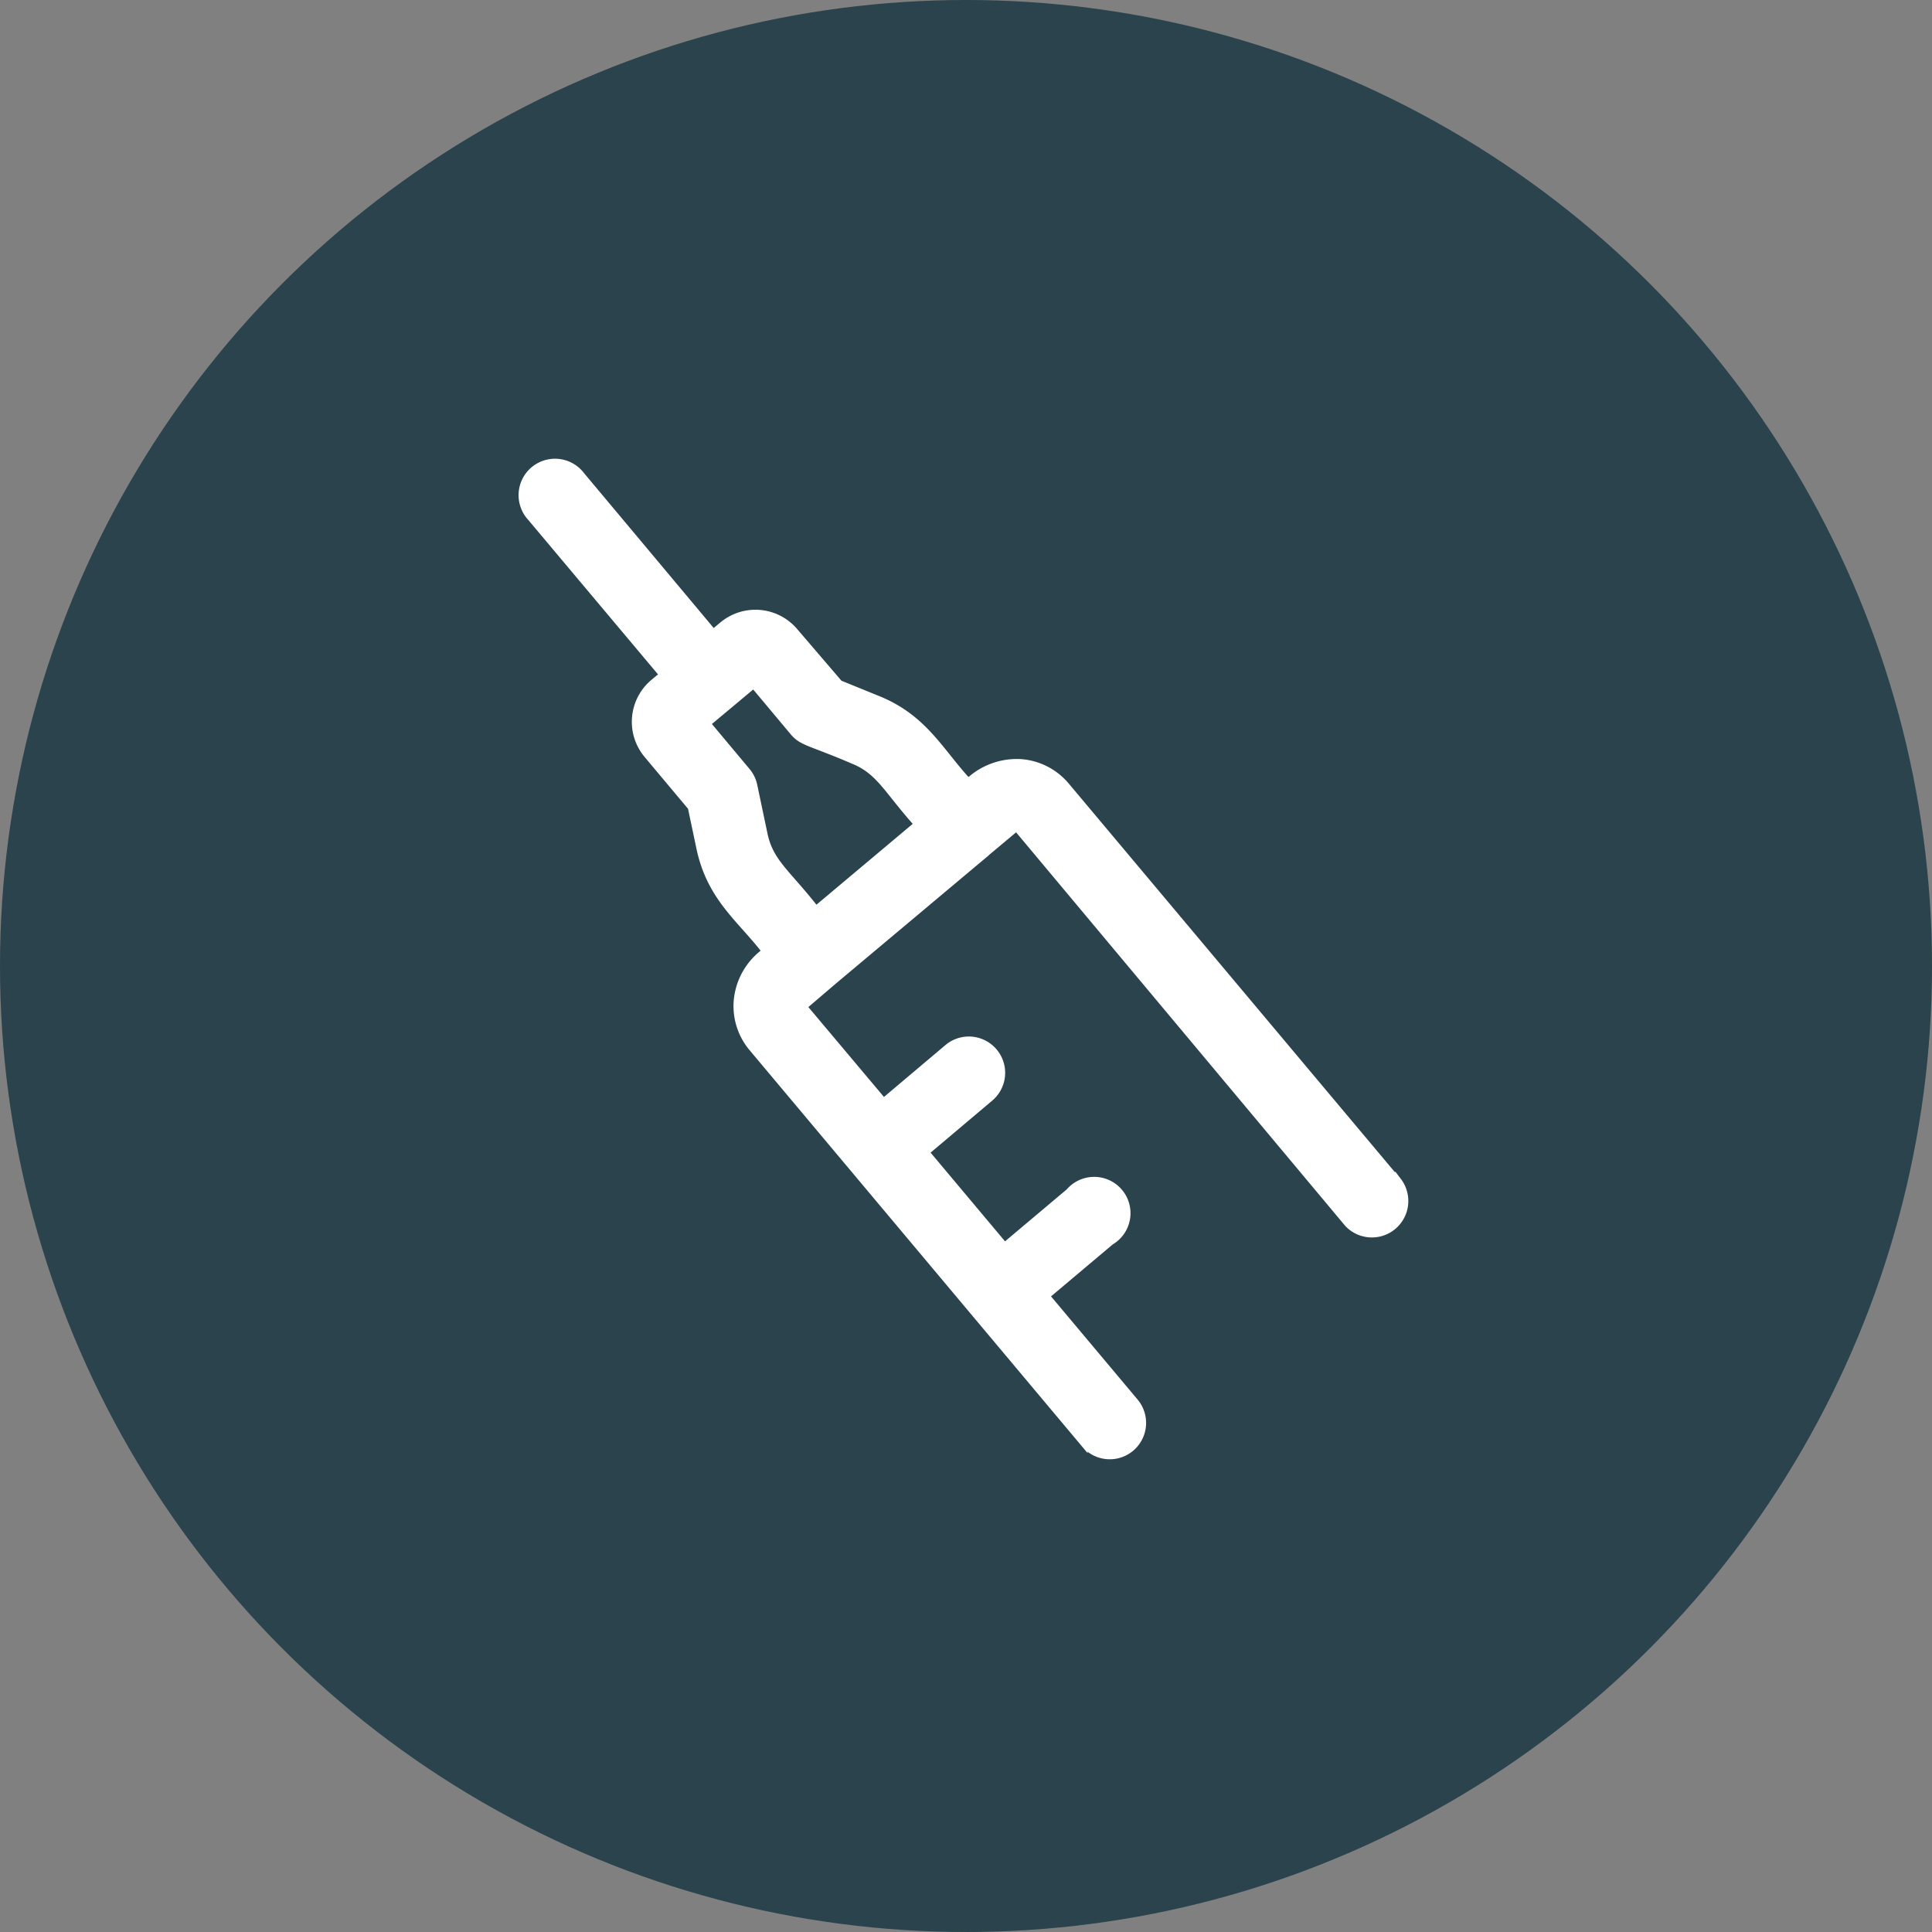
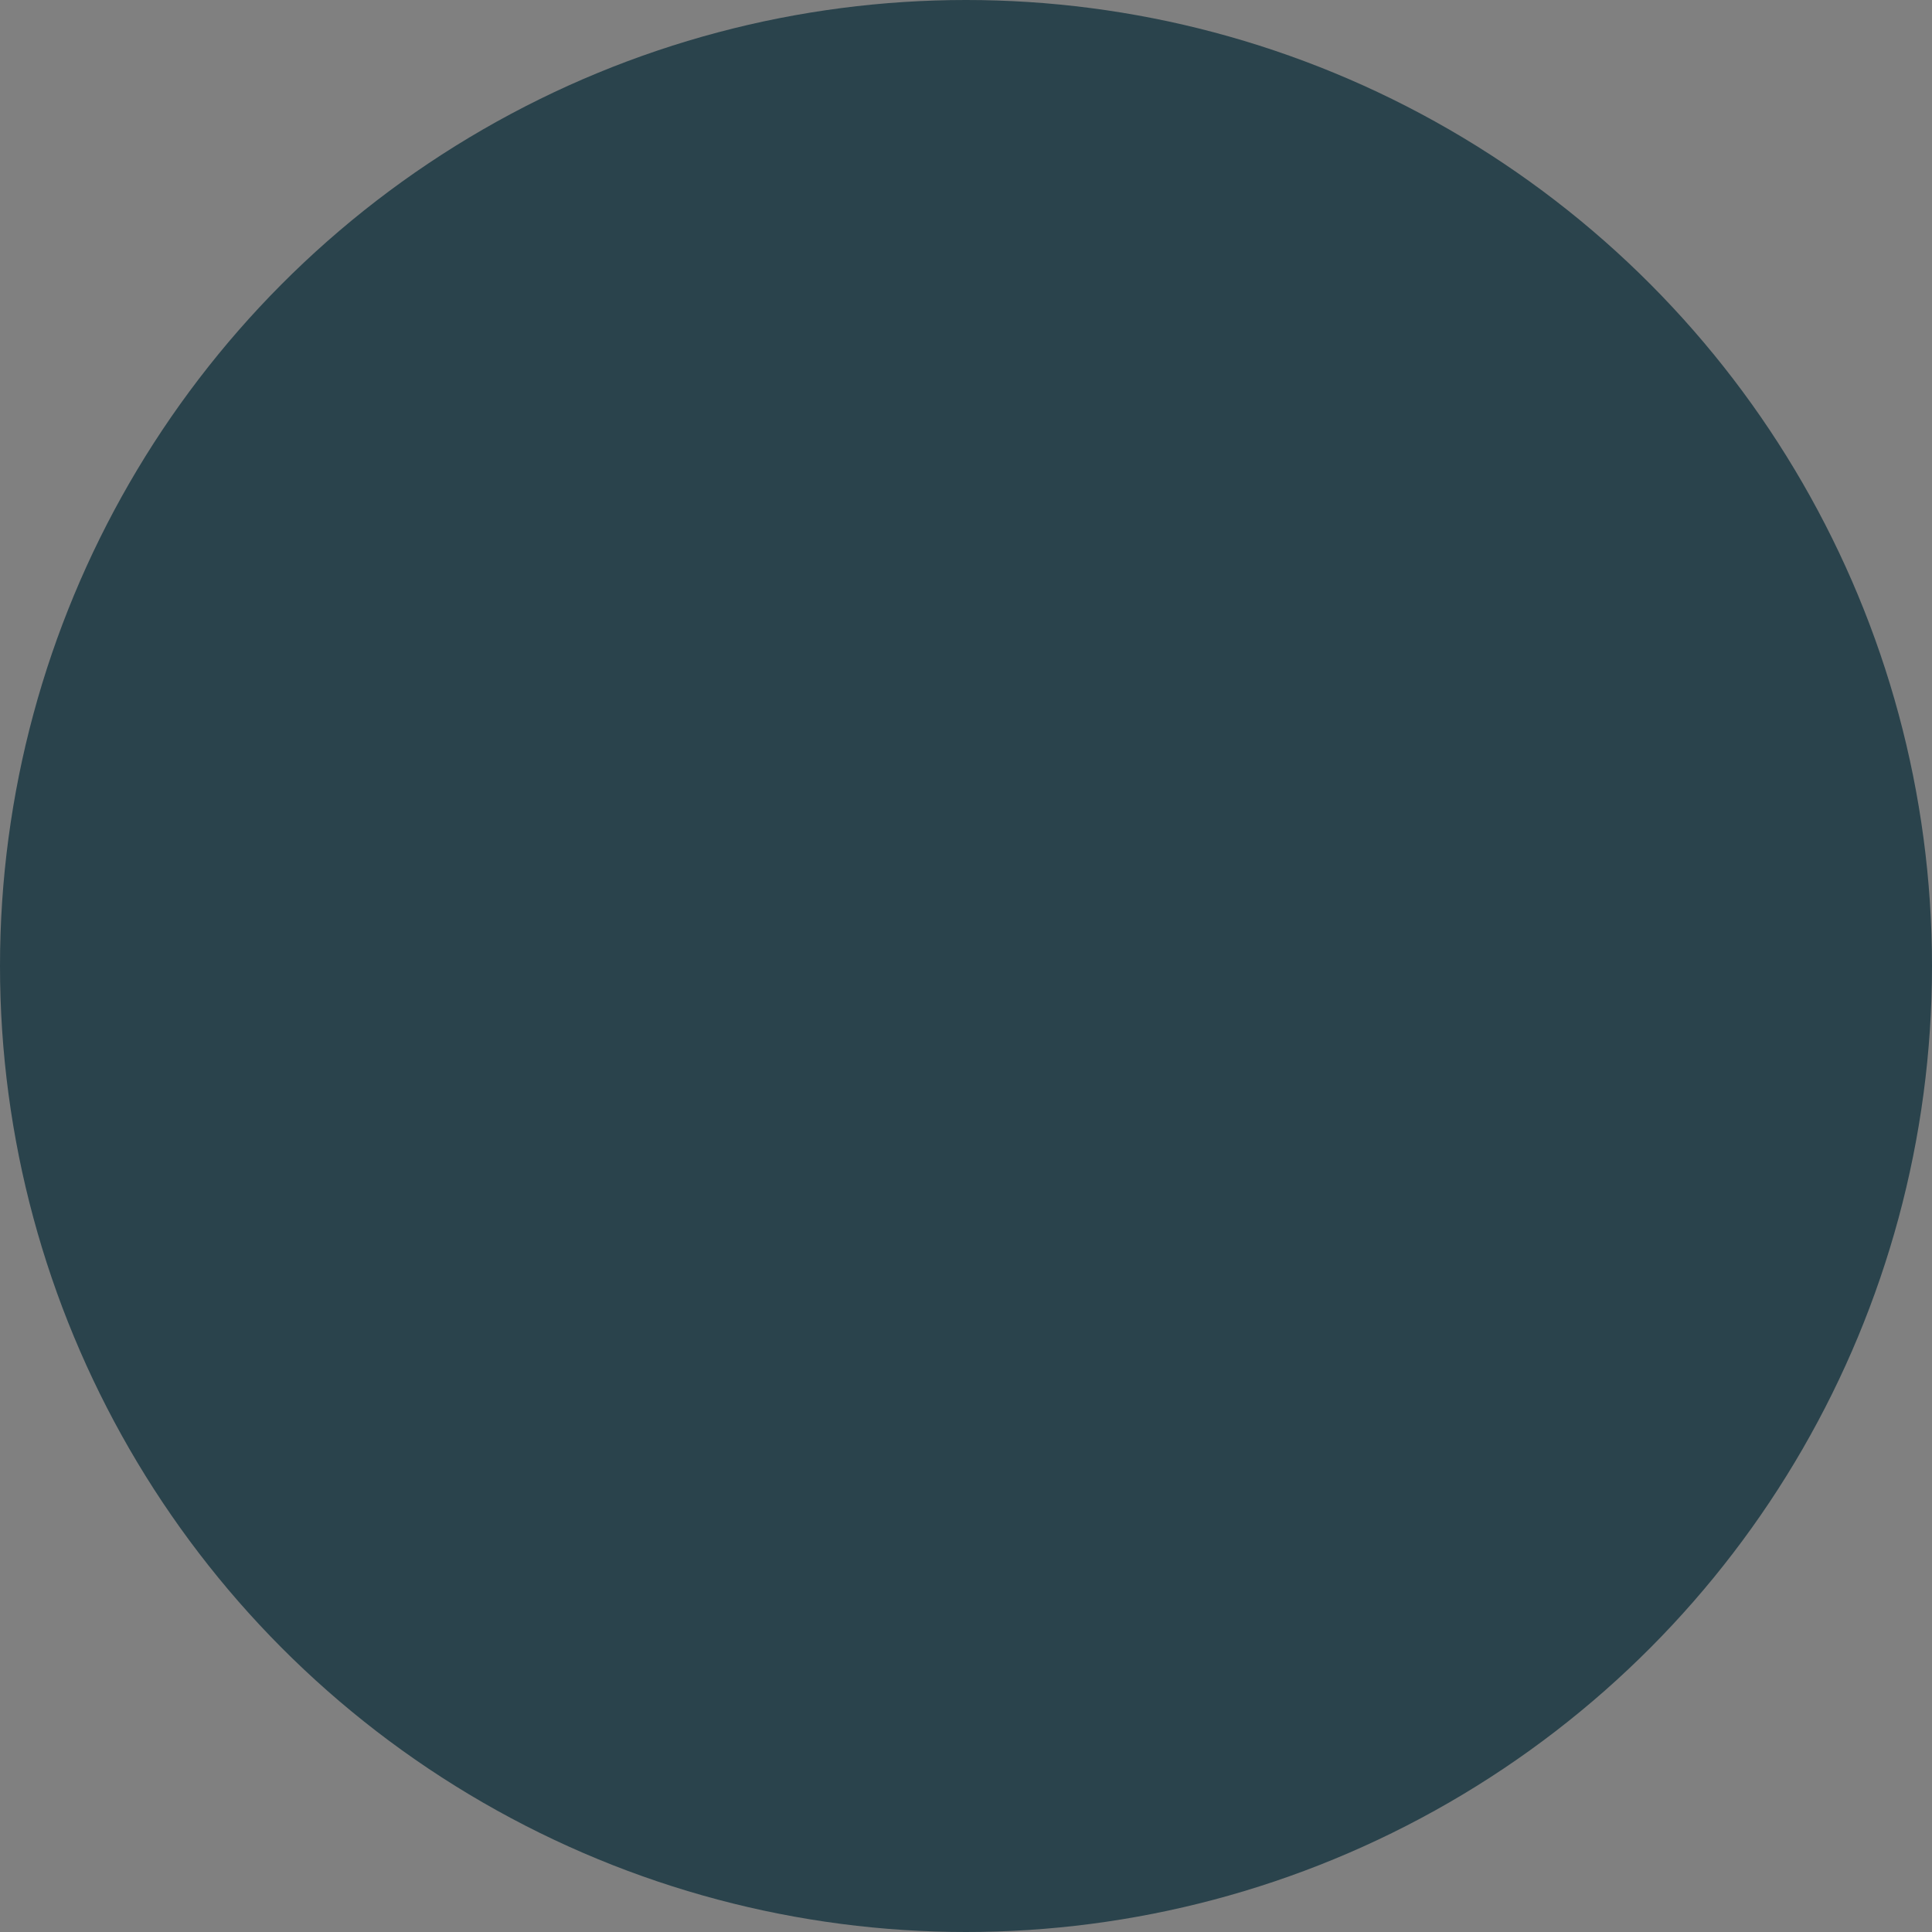
<svg xmlns="http://www.w3.org/2000/svg" id="Ebene_1" data-name="Ebene 1" viewBox="0 0 150 150">
  <rect x="0" y="0" width="150" height="150" fill="#808080" stroke="none" />
  <title>img_botox</title>
  <circle cx="75" cy="75" r="75" style="fill:#2a434c" />
-   <path d="M108.57,91.72,82.79,61a5.1,5.1,0,0,0-3.49-1.81,5.47,5.47,0,0,0-4.12,1.49c-2.15-2.29-3.38-4.93-7-6.4l-3-1.22L61.7,49a4,4,0,0,0-5.6-.49l-.72.6L45.15,36.89A2.58,2.58,0,1,0,41.2,40.2L51.44,52.39l-.72.6a4,4,0,0,0-.49,5.61l3.42,4.08.67,3.18c.83,3.89,3.19,5.51,5.09,8a5.29,5.29,0,0,0-2.19,3.79,5.07,5.07,0,0,0,1.19,3.75l25.78,30.73a2.57,2.57,0,0,0,3.94-3.31l-6.88-8.2,5-4.21A2.57,2.57,0,1,0,83,92.52l-5,4.21-6.1-7.27,5-4.22a2.57,2.57,0,0,0-3.3-3.94l-5,4.22-6.19-7.36,2.34-2h0l11.84-9.93.06-.06,2.27-1.9L104.62,95a2.58,2.58,0,0,0,3.95-3.31ZM63.35,70.6c-2.19-2.82-3.53-3.63-4-5.8L58.55,61A2.56,2.56,0,0,0,58,59.86l-3.08-3.68,3.59-3,3.08,3.68c.69.82,1.35.78,4.63,2.19,2.06.83,2.61,2.27,5,4.94Z" transform="translate(0 0)" style="fill:#fff;stroke:#fff;stroke-miterlimit:10;stroke-width:0.5px" />
</svg>